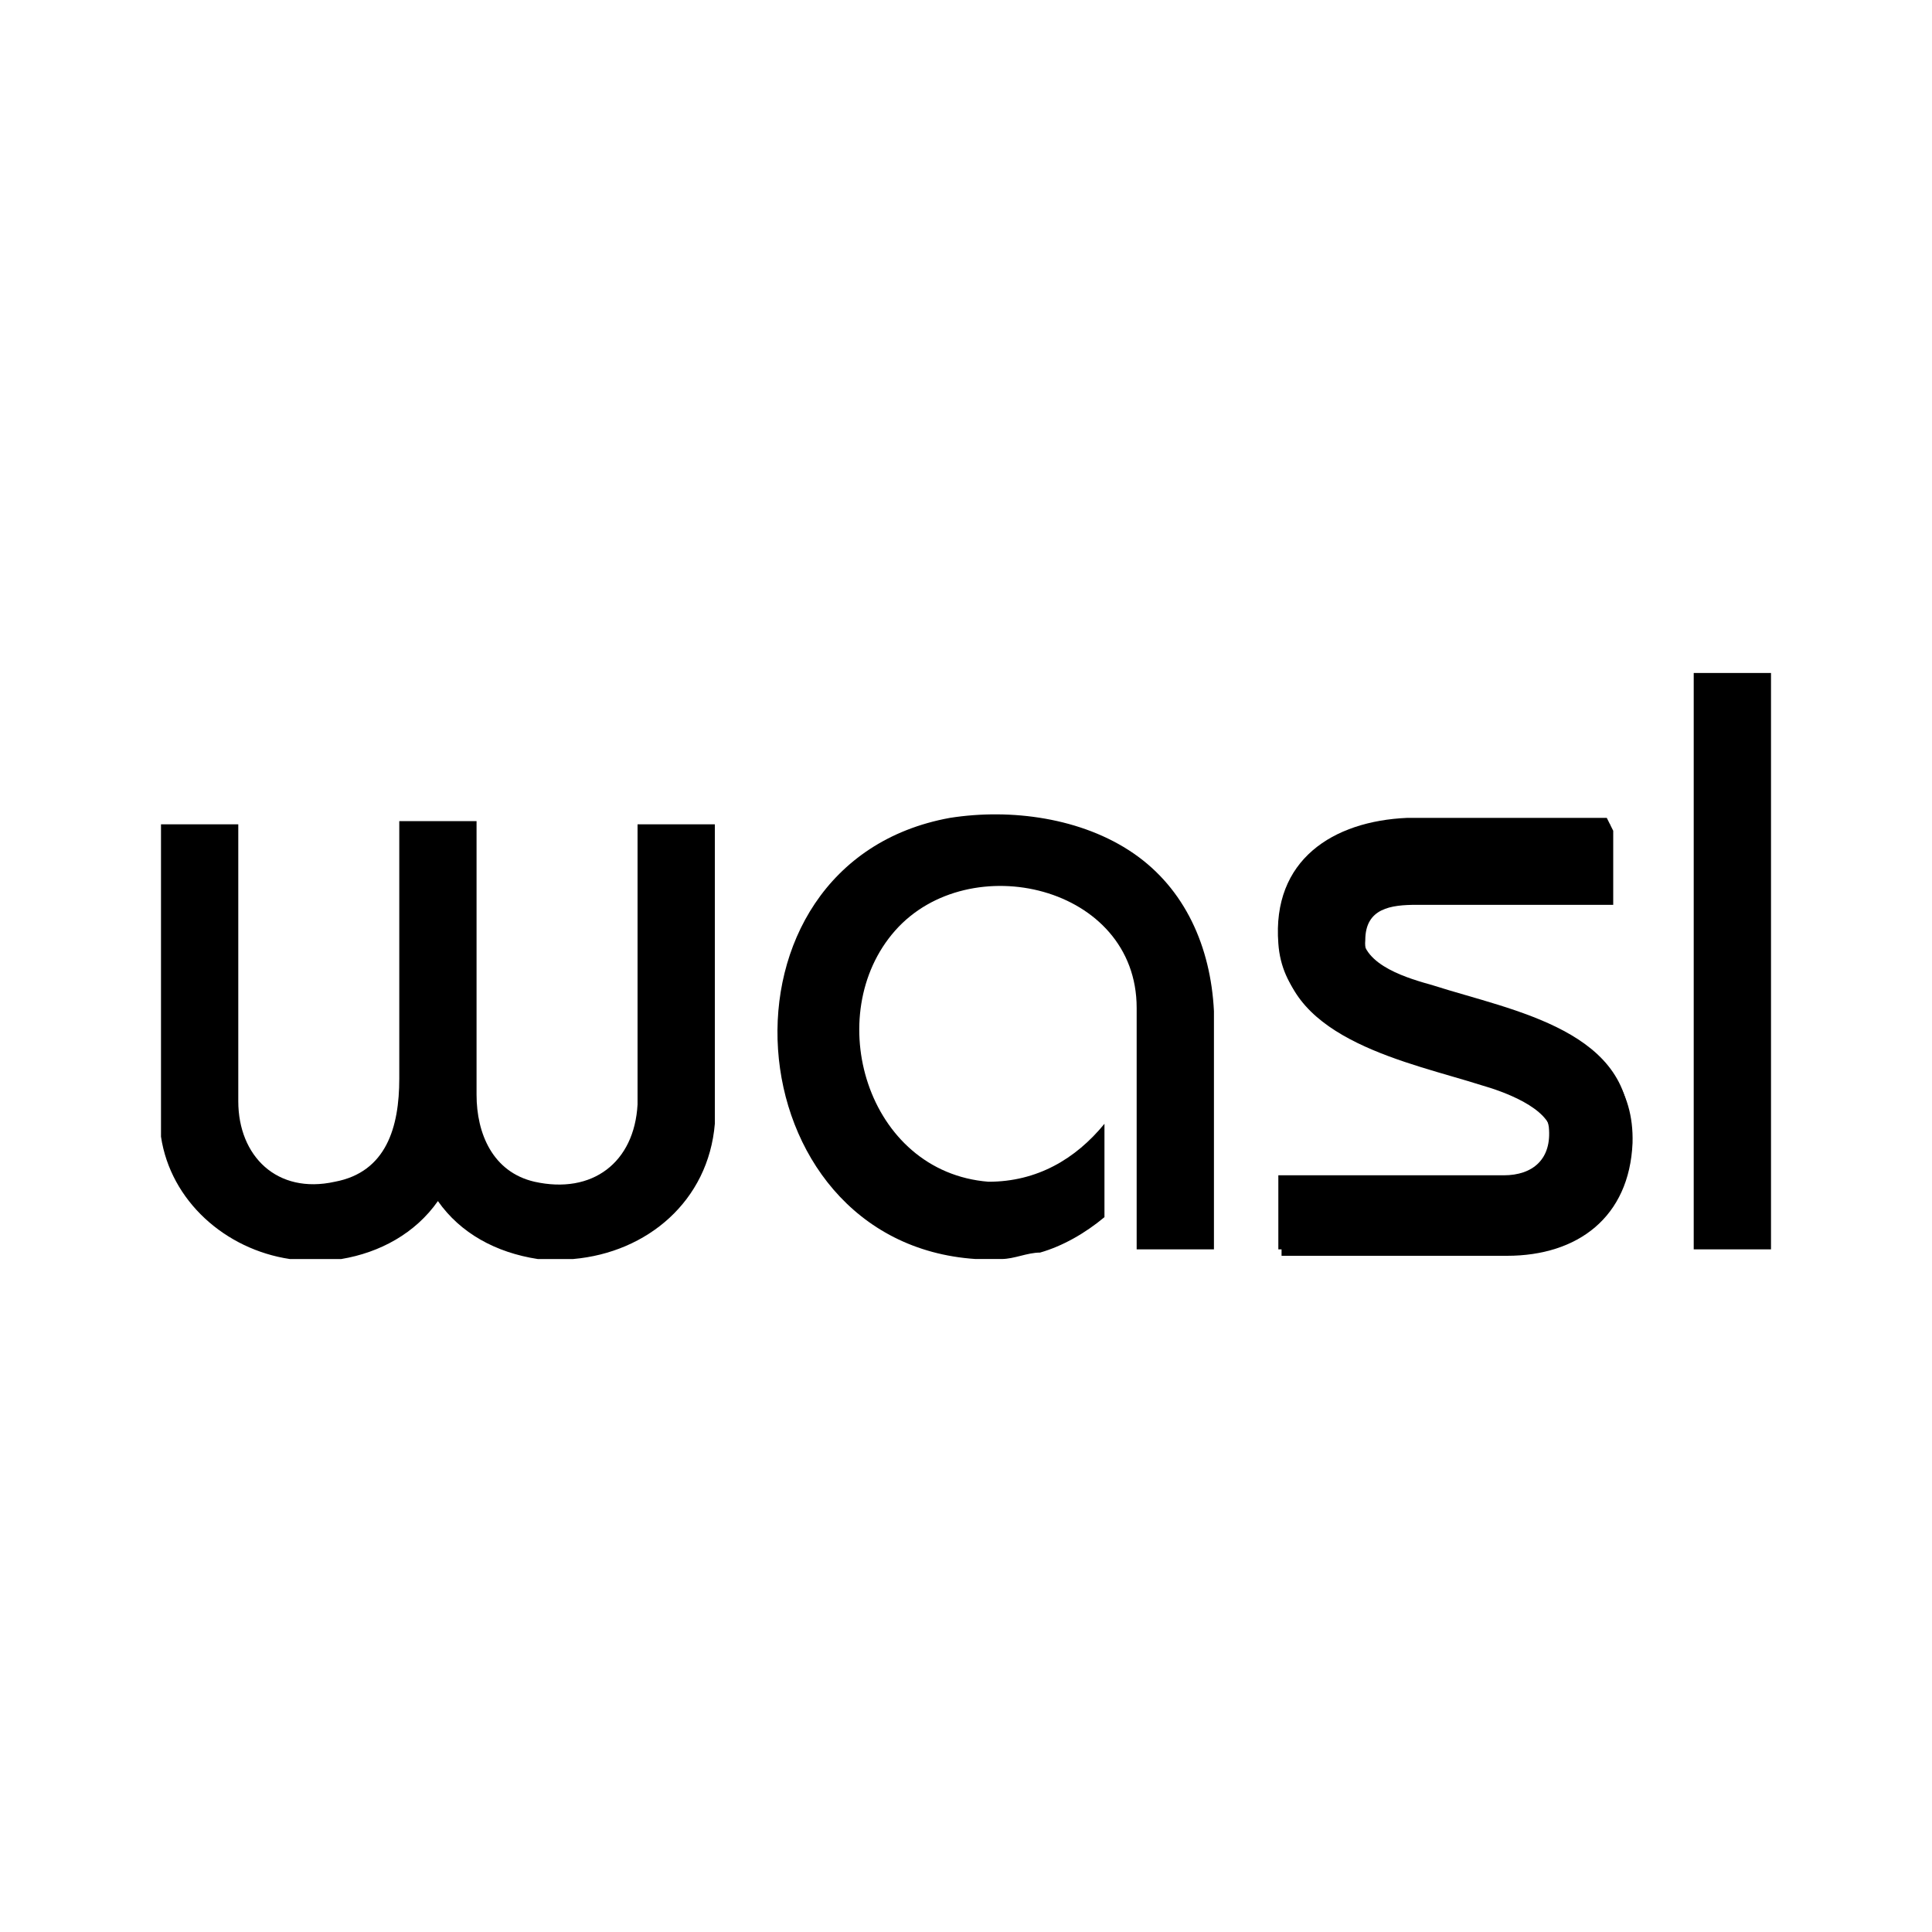
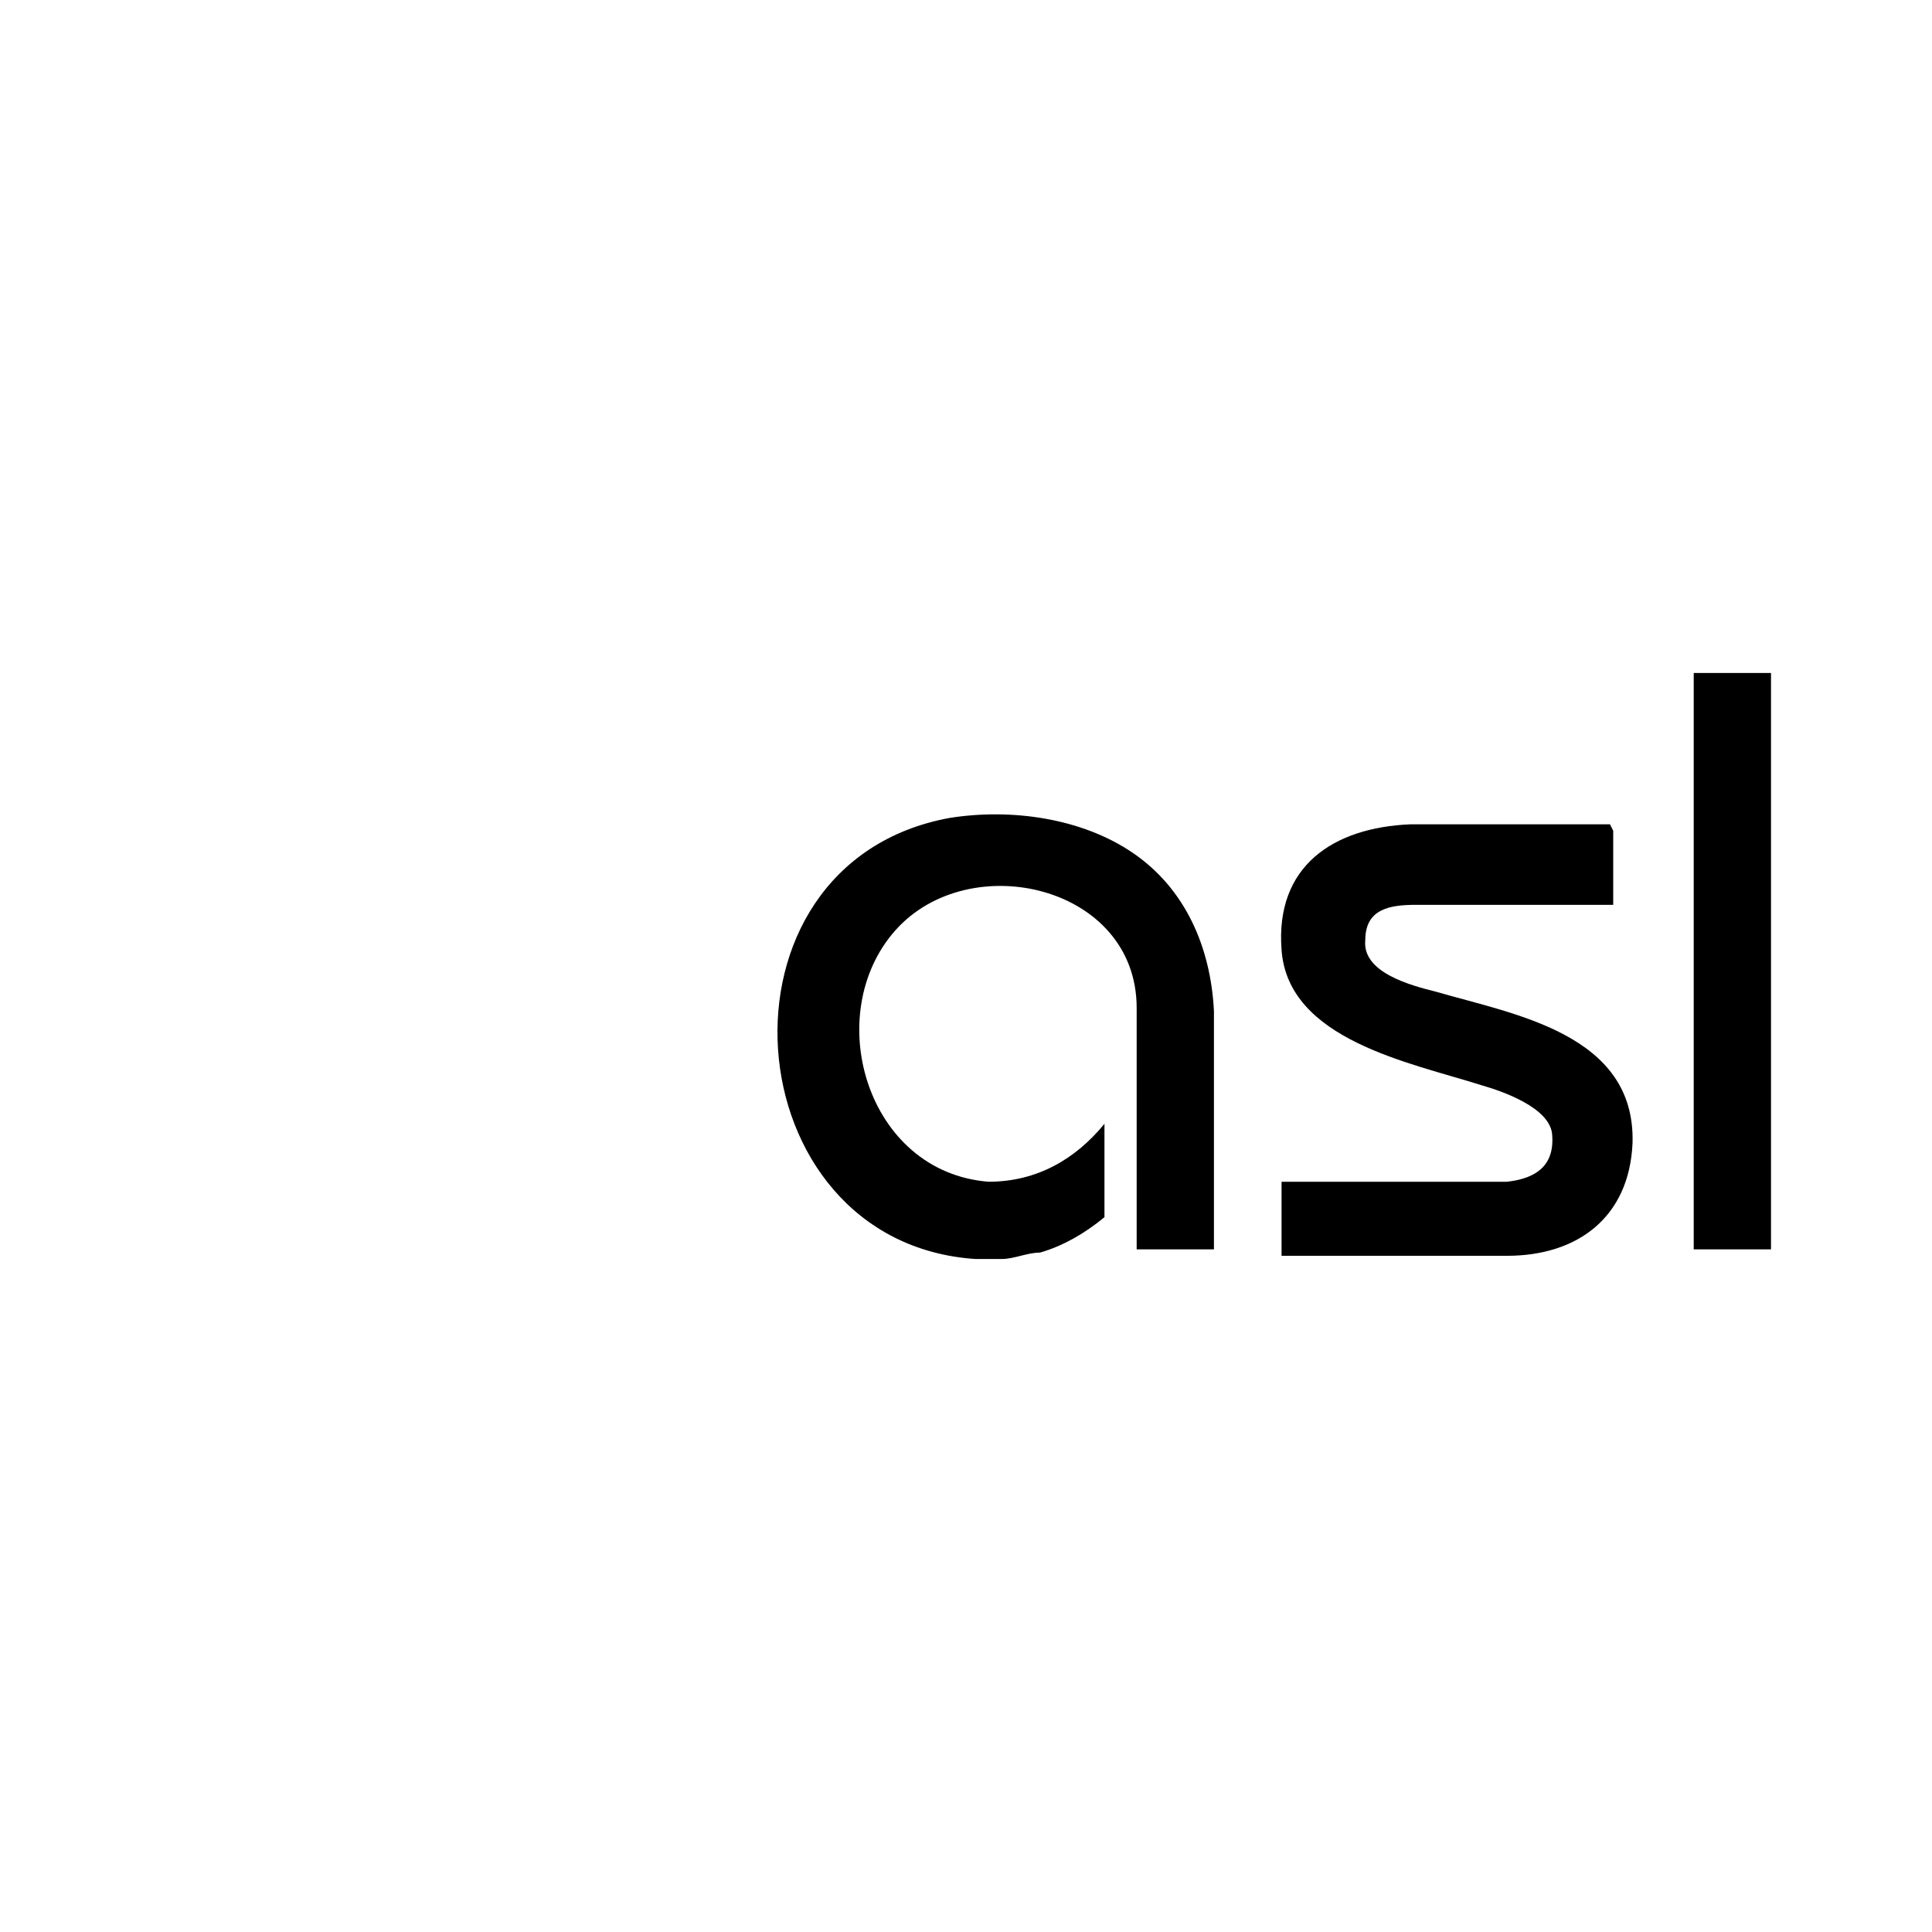
<svg xmlns="http://www.w3.org/2000/svg" id="Layer_1" viewBox="0 0 60 60">
  <path d="M50,25.6h-6.2c-2.4.1-4.2,1.3-4,3.9.2,2.8,4,3.5,6.2,4.2.7.2,2.1.7,2.2,1.5.1,1-.5,1.4-1.4,1.5h-7v2.3h7c2.2,0,3.8-1.2,3.9-3.5.1-3.4-3.7-4-6.1-4.7-.8-.2-2.3-.6-2.2-1.6,0-1,.8-1.1,1.6-1.1h6.1v-2.3h0Z" />
-   <path d="M5,25.6h2.4v8.6c0,1.7,1.2,2.9,3,2.5,1.6-.3,2-1.7,2-3.2v-8h2.4v8.5c0,1.2.5,2.4,1.8,2.7,1.8.4,3.1-.6,3.2-2.4v-8.7h2.4v9.3c-.2,2.4-2.1,4-4.4,4.2h0s-.7,0-.7,0c-.1,0-.3,0-.4,0-1.3-.2-2.4-.8-3.1-1.8-.7,1-1.8,1.6-3,1.8h-.5c0,0-.7,0-.7,0-.1,0-.3,0-.4,0-2-.3-3.7-1.8-4-3.8,0-.1,0-.3,0-.4v-9.3h0Z" />
  <path d="M30.3,39.1c-7.6-.5-8.5-12.3-.8-13.7,1.9-.3,4.1,0,5.7,1.1,1.6,1.1,2.4,2.9,2.5,4.9v7.4h-2.4v-7.5c0-3.8-5.2-5-7.5-2.4-2.3,2.6-.9,7.5,2.9,7.8,1.5,0,2.7-.7,3.6-1.8v2.9c-.6.5-1.3.9-2,1.1-.4,0-.8.2-1.2.2h-.8,0Z" />
  <path d="M55,20.9h-2.4v17.9h2.4v-17.9Z" />
-   <path d="M50,25.6v2.3h-6.1c-.8,0-1.6.1-1.6,1.1,0,1,1.5,1.4,2.2,1.6,2.5.8,6.3,1.4,6.1,4.7,0,2.3-1.8,3.4-3.9,3.5h-7v-2.3h7c.9,0,1.5-.5,1.4-1.5-.1-.8-1.5-1.3-2.2-1.5-2.1-.7-6-1.3-6.2-4.2-.2-2.6,1.7-3.8,4-3.9h6.2Z" />
</svg>